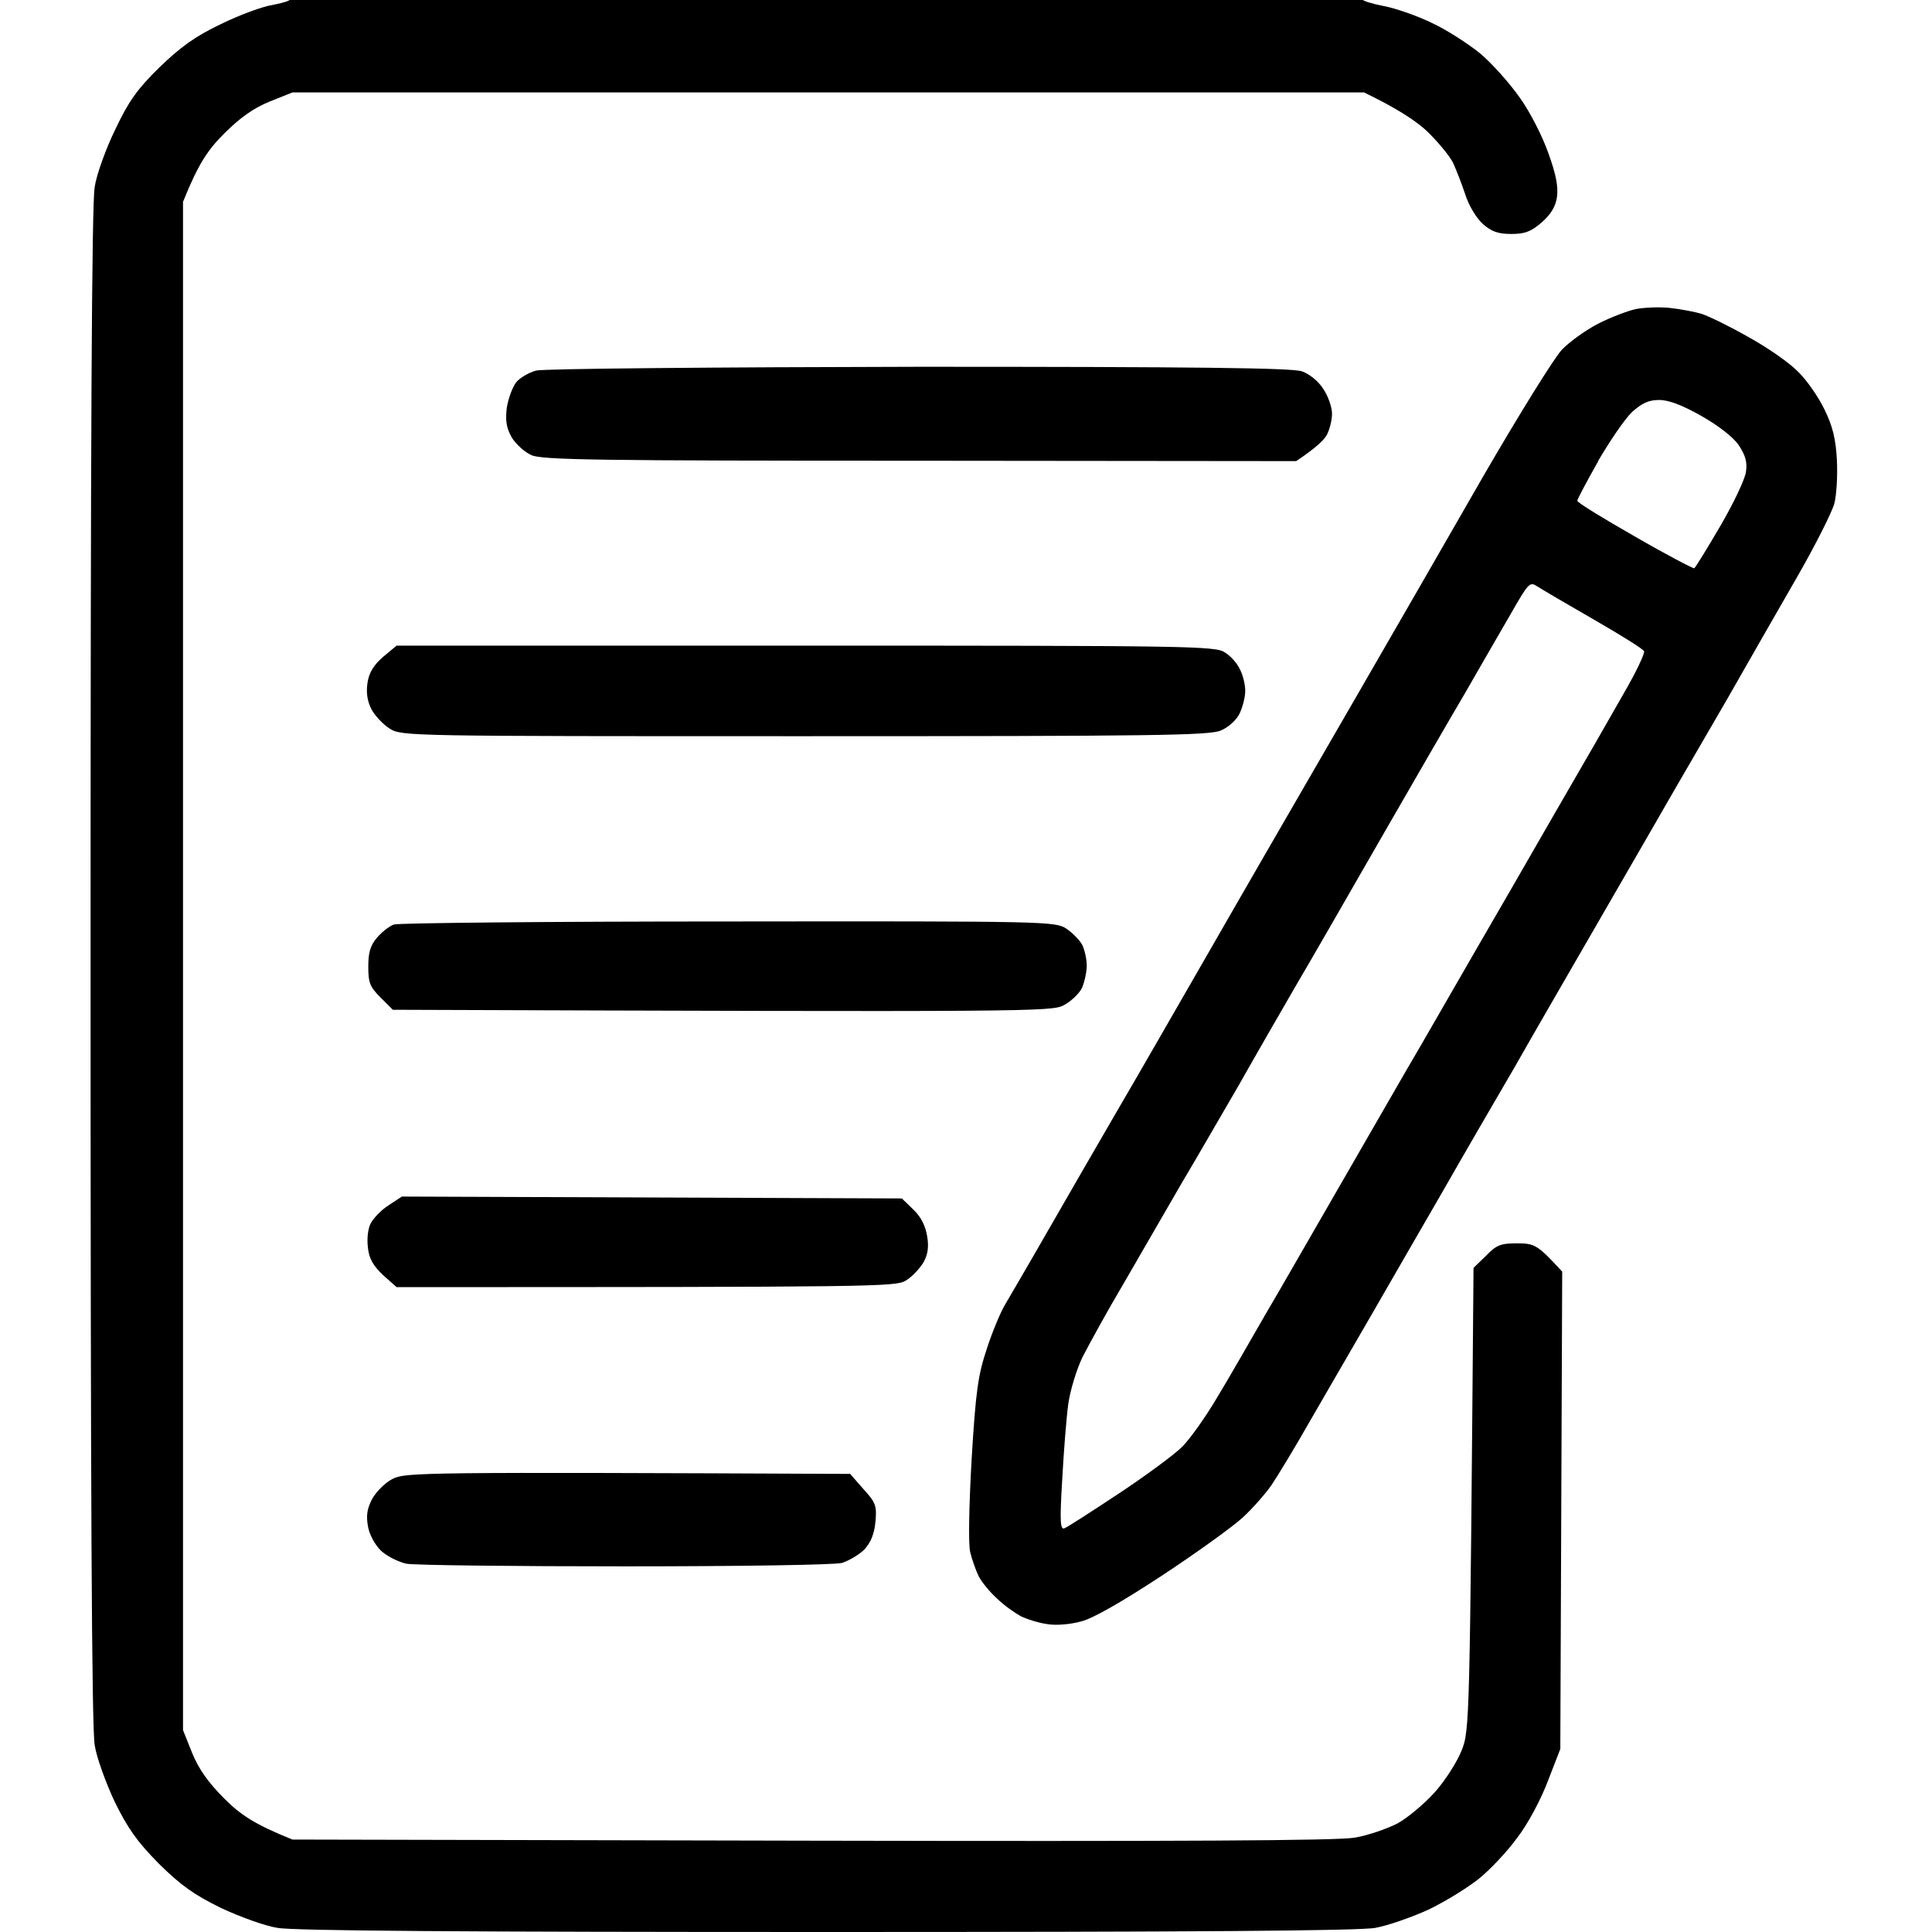
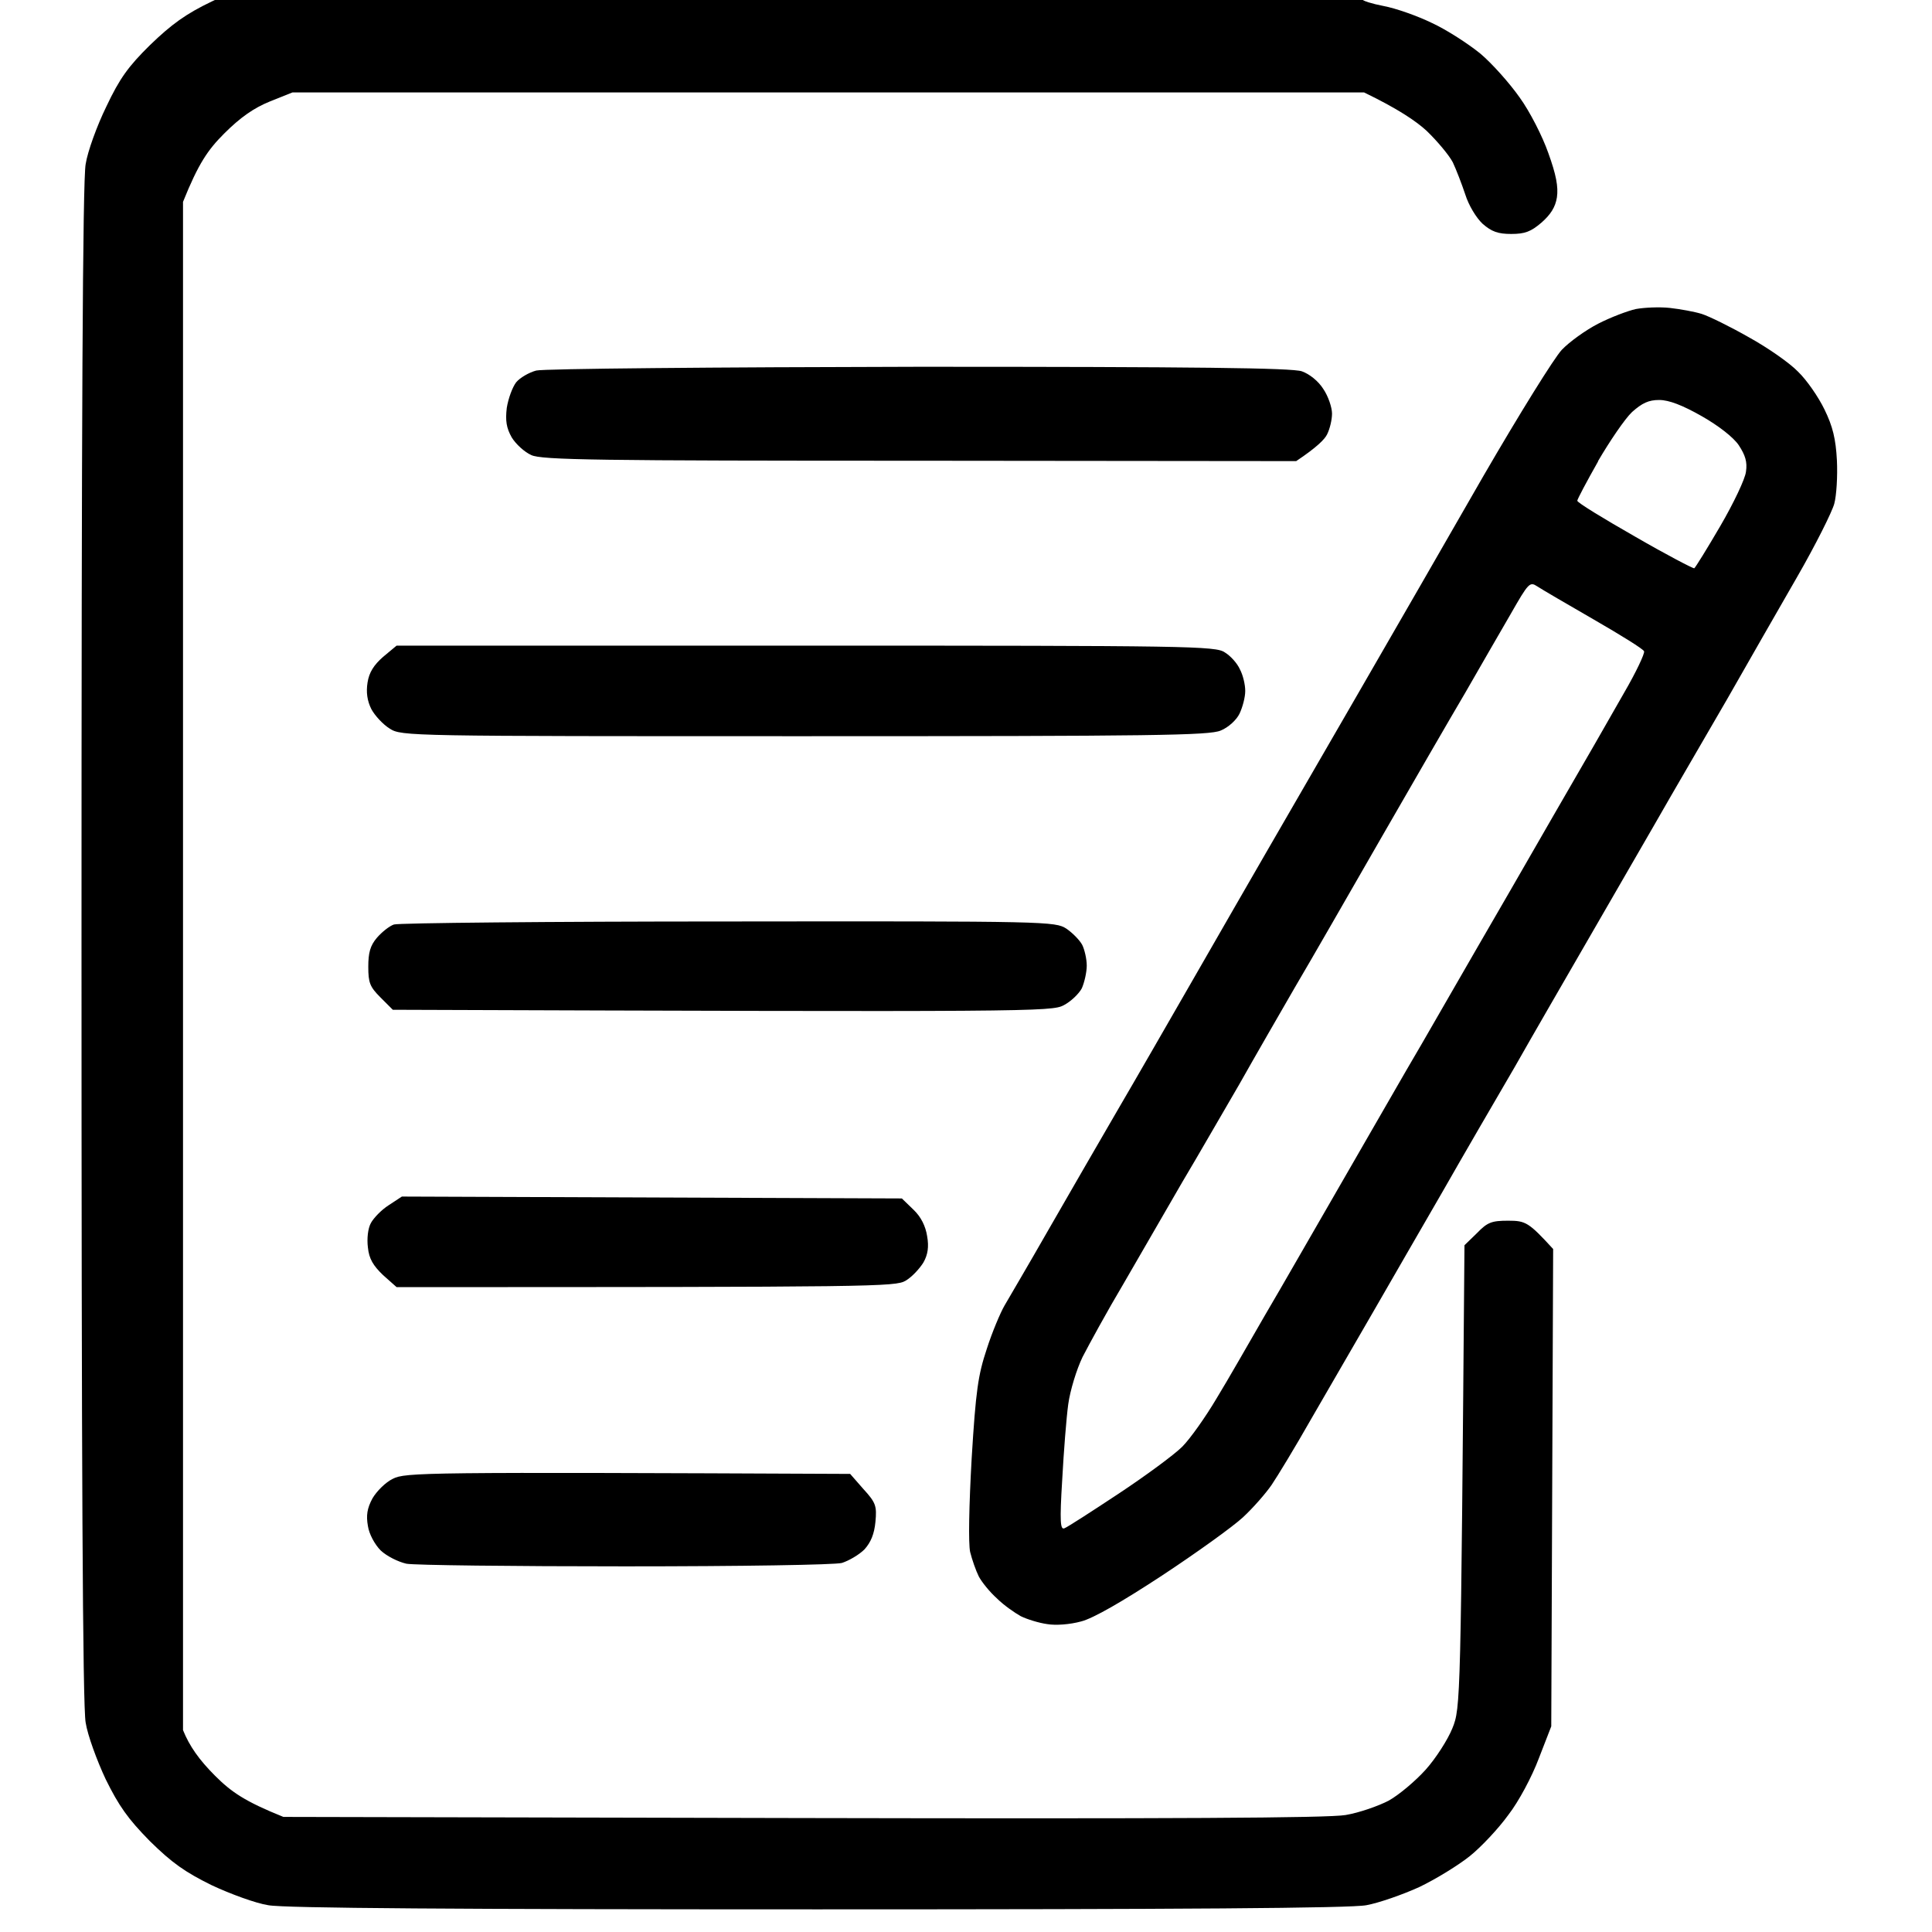
<svg xmlns="http://www.w3.org/2000/svg" version="1.2" viewBox="0 0 512 512" width="512" height="512">
  <title>writing-svg</title>
  <style> .s0 { opacity: 1;fill: #000000 } </style>
-   <path id="Path 0" fill-rule="evenodd" class="s0" d="m219-1c78.1 0 142 0.3 142 0.8 0 0.4 2.6 1.2 5.7 1.8 3.2 0.6 8.9 2.6 12.8 4.5 3.9 1.8 9.6 5.5 12.8 8.1 3.1 2.6 7.8 7.9 10.4 11.6 2.7 3.7 6.1 10.4 7.6 14.7 2.1 5.8 2.7 9 2.3 11.8-0.4 2.6-1.7 4.6-4.1 6.7-2.8 2.4-4.4 3-8 3-3.5 0-5.2-0.6-7.6-2.7-1.7-1.6-3.7-4.9-4.6-7.8-0.9-2.7-2.4-6.6-3.3-8.5-1-1.9-4.1-5.6-6.9-8.3-2.8-2.6-7.7-5.9-16.6-10.2h-284l-6 2.4c-4.2 1.7-7.8 4.2-12.1 8.5-4.3 4.3-6.8 7.9-10.9 18.1v405l2.4 6c1.7 4.2 4.2 7.8 8.5 12.1 4.3 4.3 7.9 6.8 18.1 10.9l137.5 0.3c97.6 0.2 139.4 0 144-0.8 3.6-0.6 8.7-2.4 11.4-3.8 2.7-1.5 7.1-5.2 9.8-8.2 2.7-3 5.9-8 7.1-11 2.2-5.4 2.2-6.8 3.2-128l3.3-3.2c2.8-2.9 3.9-3.3 8.3-3.3 4.6 0 5.4 0.4 11.9 7.5l-0.5 126.5-3.3 8.5c-1.8 4.8-5.3 11.4-8.1 15-2.6 3.6-7.2 8.5-10.2 10.9-3 2.4-9 6.1-13.4 8.2-4.4 2-10.7 4.2-14 4.8-4.1 0.8-49.1 1.1-145.5 1.1-94.6 0-141.4-0.3-145.5-1.1-3.3-0.5-10.1-3-15-5.3-7.1-3.5-10.5-5.9-16.4-11.7-5.8-5.9-8.2-9.3-11.7-16.4-2.3-4.9-4.8-11.7-5.3-15-0.8-4.1-1.1-68.6-1.1-206.5 0-137.9 0.3-202.4 1.1-206.5 0.5-3.3 3-10.2 5.5-15.3 3.5-7.4 5.8-10.6 11.6-16.3 5.6-5.4 9.4-8.2 16.3-11.5 4.9-2.4 11.1-4.7 13.8-5.1 2.6-0.5 4.7-1.1 4.7-1.6 0-0.4 63.9-0.7 142-0.7zm223.5 82.6c2.7 0.3 6.6 1 8.5 1.6 1.9 0.6 7.6 3.4 12.5 6.2 4.9 2.7 10.8 6.8 13 9.1 2.3 2.2 5.4 6.7 7 10 2.2 4.5 3 7.8 3.3 13.5 0.2 4.1-0.1 9.3-0.7 11.5-0.6 2.2-5 11-9.9 19.5-4.9 8.5-13.2 23-18.5 32.3-5.3 9.2-14.1 24.2-19.4 33.5-5.3 9.2-13.7 23.7-18.6 32.2-4.9 8.5-13.2 22.8-18.3 31.8-5.2 8.9-13.8 23.7-19.1 33-5.3 9.2-13.6 23.5-18.3 31.7-4.8 8.3-12.2 21.1-16.5 28.5-4.2 7.4-9 15.3-10.5 17.5-1.5 2.2-4.9 6.1-7.6 8.6-2.7 2.5-12.3 9.4-21.4 15.4-10.5 6.9-18.3 11.4-21.5 12.2-2.9 0.8-6.7 1.1-9 0.7-2.2-0.3-5.4-1.3-7-2.1-1.6-0.9-4.5-2.9-6.3-4.7-1.9-1.7-4-4.3-4.8-5.8-0.8-1.6-1.8-4.5-2.3-6.5-0.5-2.3-0.3-12.3 0.4-24.8 1.1-18 1.7-22.1 4-29 1.4-4.4 3.6-9.6 4.7-11.5 1.1-1.9 6.4-10.9 11.6-20 5.2-9.1 13.4-23.2 18.2-31.5 4.8-8.2 14-24.2 20.5-35.5 6.5-11.3 15-26.1 19-33 4-6.9 14.8-25.6 24-41.5 9.2-15.9 24.4-42.3 33.7-58.5 9.4-16.2 18.7-31.2 20.7-33.3 2-2.1 6.3-5.2 9.6-6.9 3.3-1.7 7.8-3.4 10-3.9 2.2-0.4 6.2-0.6 9-0.3zm-19 40.7c-3 5.3-5.5 10-5.5 10.4 0 0.5 6.9 4.7 15.3 9.5 8.3 4.8 15.4 8.5 15.7 8.4 0.3-0.2 3.4-5.2 6.9-11.2 3.5-6 6.6-12.5 6.8-14.4 0.4-2.6-0.2-4.4-1.9-7-1.4-2.1-5.4-5.2-9.8-7.7-5.1-2.9-8.7-4.3-11.3-4.3-2.8 0-4.5 0.8-7.2 3.2-1.9 1.8-5.9 7.7-9 13zm-35.2 61.3c-3.9 6.6-13.9 23.9-22.3 38.5-8.4 14.6-18.6 32.4-22.8 39.5-4.1 7.1-10.8 18.7-14.8 25.8-4.1 7-10.8 18.7-15.1 25.9-4.2 7.3-11.2 19.4-15.5 26.8-4.4 7.4-9.2 16.2-10.9 19.5-1.6 3.3-3.3 8.9-3.8 12.5-0.5 3.6-1.2 12.6-1.6 20-0.7 11.3-0.5 13.4 0.6 12.9 0.8-0.3 7.3-4.5 14.4-9.2 7.1-4.7 14.7-10.3 16.8-12.4 2.1-2.1 6.2-7.9 9.1-12.8 3-4.9 8.7-14.9 12.8-22 4.2-7.1 13.5-23.4 20.8-36 7.3-12.6 16.6-28.9 20.8-36 4.1-7.1 10.7-18.6 14.7-25.5 4-6.9 13.1-22.6 20.2-35 7.2-12.4 15.6-27 18.7-32.5 3.2-5.5 5.5-10.4 5.3-11-0.2-0.6-6.2-4.3-13.3-8.4-7.1-4.1-13.8-8-15-8.8-2-1.3-2.3-1-7.1 7.4-2.8 4.8-8.2 14.2-12 20.8zm-144.8-86.4c73.4 0 98.9 0.3 101.5 1.2 2 0.7 4.4 2.6 5.7 4.7 1.3 1.9 2.3 4.9 2.3 6.5 0 1.7-0.6 4.1-1.3 5.5-0.6 1.3-2.8 3.5-8.2 7.1l-99.7-0.1c-85.3 0-100.3-0.2-103-1.5-1.8-0.8-4.1-2.9-5.2-4.7-1.4-2.5-1.7-4.4-1.3-7.8 0.4-2.5 1.5-5.5 2.5-6.8 1-1.2 3.4-2.6 5.3-3.1 1.9-0.5 47.5-0.9 101.4-1zm-138.4 73.9h108.4c101.7 0 108.7 0.1 111.1 1.8 1.5 0.9 3.3 2.9 4 4.5 0.8 1.5 1.4 4 1.4 5.7 0 1.7-0.7 4.3-1.5 6-0.8 1.7-3 3.7-5 4.5-3 1.3-17.6 1.5-110.2 1.5-105 0-106.9 0-110-2-1.8-1.1-4-3.5-4.9-5.2-1.1-2.2-1.4-4.5-1-7 0.4-2.7 1.7-4.7 4.1-6.8zm88 73.1c84.8-0.1 86.5 0 89.5 1.9 1.6 1.1 3.5 3 4.2 4.3 0.6 1.2 1.2 3.7 1.2 5.5 0 1.7-0.6 4.4-1.3 6-0.8 1.5-2.9 3.5-4.8 4.5-3.2 1.7-8.2 1.8-177.8 1.2l-3.3-3.3c-2.8-2.8-3.2-3.9-3.2-8.1 0-3.7 0.5-5.6 2.3-7.7 1.3-1.5 3.3-3.1 4.5-3.5 1.2-0.4 41.1-0.8 88.7-0.8zm-86.6 72.9l132.5 0.5 3.1 3c2 1.9 3.2 4.4 3.6 7 0.5 2.8 0.2 4.9-1 7-1 1.6-3 3.8-4.7 4.8-2.7 1.6-7.9 1.7-134.9 1.7l-3.6-3.2c-2.6-2.5-3.7-4.3-4-7.3-0.3-2.3 0-5.1 0.8-6.5 0.7-1.3 2.8-3.5 4.7-4.7zm118.8 73.5l3.5 4c3.3 3.6 3.6 4.5 3.2 8.7-0.3 3.2-1.2 5.4-2.9 7.3-1.4 1.4-4.1 3-6 3.6-2 0.5-26.4 0.9-57.5 0.9-29.7 0-55.8-0.3-57.9-0.7-2.2-0.5-5.2-2-6.8-3.5-1.6-1.6-3.1-4.4-3.4-6.5-0.5-2.8-0.2-4.7 1.2-7.3 1.1-1.9 3.5-4.3 5.4-5.2 3.3-1.7 7.9-1.8 121.2-1.3z" />
+   <path id="Path 0" fill-rule="evenodd" class="s0" d="m219-1c78.1 0 142 0.3 142 0.8 0 0.4 2.6 1.2 5.7 1.8 3.2 0.6 8.9 2.6 12.8 4.5 3.9 1.8 9.6 5.5 12.8 8.1 3.1 2.6 7.8 7.9 10.4 11.6 2.7 3.7 6.1 10.4 7.6 14.7 2.1 5.8 2.7 9 2.3 11.8-0.4 2.6-1.7 4.6-4.1 6.7-2.8 2.4-4.4 3-8 3-3.5 0-5.2-0.6-7.6-2.7-1.7-1.6-3.7-4.9-4.6-7.8-0.9-2.7-2.4-6.6-3.3-8.5-1-1.9-4.1-5.6-6.9-8.3-2.8-2.6-7.7-5.9-16.6-10.2h-284l-6 2.4c-4.2 1.7-7.8 4.2-12.1 8.5-4.3 4.3-6.8 7.9-10.9 18.1v405c1.7 4.2 4.2 7.8 8.5 12.1 4.3 4.3 7.9 6.8 18.1 10.9l137.5 0.3c97.6 0.2 139.4 0 144-0.8 3.6-0.6 8.7-2.4 11.4-3.8 2.7-1.5 7.1-5.2 9.8-8.2 2.7-3 5.9-8 7.1-11 2.2-5.4 2.2-6.8 3.2-128l3.3-3.2c2.8-2.9 3.9-3.3 8.3-3.3 4.6 0 5.4 0.4 11.9 7.5l-0.5 126.5-3.3 8.5c-1.8 4.8-5.3 11.4-8.1 15-2.6 3.6-7.2 8.5-10.2 10.9-3 2.4-9 6.1-13.4 8.2-4.4 2-10.7 4.2-14 4.8-4.1 0.8-49.1 1.1-145.5 1.1-94.6 0-141.4-0.3-145.5-1.1-3.3-0.5-10.1-3-15-5.3-7.1-3.5-10.5-5.9-16.4-11.7-5.8-5.9-8.2-9.3-11.7-16.4-2.3-4.9-4.8-11.7-5.3-15-0.8-4.1-1.1-68.6-1.1-206.5 0-137.9 0.3-202.4 1.1-206.5 0.5-3.3 3-10.2 5.5-15.3 3.5-7.4 5.8-10.6 11.6-16.3 5.6-5.4 9.4-8.2 16.3-11.5 4.9-2.4 11.1-4.7 13.8-5.1 2.6-0.5 4.7-1.1 4.7-1.6 0-0.4 63.9-0.7 142-0.7zm223.5 82.6c2.7 0.3 6.6 1 8.5 1.6 1.9 0.6 7.6 3.4 12.5 6.2 4.9 2.7 10.8 6.8 13 9.1 2.3 2.2 5.4 6.7 7 10 2.2 4.5 3 7.8 3.3 13.5 0.2 4.1-0.1 9.3-0.7 11.5-0.6 2.2-5 11-9.9 19.5-4.9 8.5-13.2 23-18.5 32.3-5.3 9.2-14.1 24.2-19.4 33.5-5.3 9.2-13.7 23.7-18.6 32.2-4.9 8.5-13.2 22.8-18.3 31.8-5.2 8.9-13.8 23.7-19.1 33-5.3 9.2-13.6 23.5-18.3 31.7-4.8 8.3-12.2 21.1-16.5 28.5-4.2 7.4-9 15.3-10.5 17.5-1.5 2.2-4.9 6.1-7.6 8.6-2.7 2.5-12.3 9.4-21.4 15.4-10.5 6.9-18.3 11.4-21.5 12.2-2.9 0.8-6.7 1.1-9 0.7-2.2-0.3-5.4-1.3-7-2.1-1.6-0.9-4.5-2.9-6.3-4.7-1.9-1.7-4-4.3-4.8-5.8-0.8-1.6-1.8-4.5-2.3-6.5-0.5-2.3-0.3-12.3 0.4-24.8 1.1-18 1.7-22.1 4-29 1.4-4.4 3.6-9.6 4.7-11.5 1.1-1.9 6.4-10.9 11.6-20 5.2-9.1 13.4-23.2 18.2-31.5 4.8-8.2 14-24.2 20.5-35.5 6.5-11.3 15-26.1 19-33 4-6.9 14.8-25.6 24-41.5 9.2-15.9 24.4-42.3 33.7-58.5 9.4-16.2 18.7-31.2 20.7-33.3 2-2.1 6.3-5.2 9.6-6.9 3.3-1.7 7.8-3.4 10-3.9 2.2-0.4 6.2-0.6 9-0.3zm-19 40.7c-3 5.3-5.5 10-5.5 10.4 0 0.5 6.9 4.7 15.3 9.5 8.3 4.8 15.4 8.5 15.7 8.4 0.3-0.2 3.4-5.2 6.9-11.2 3.5-6 6.6-12.5 6.8-14.4 0.4-2.6-0.2-4.4-1.9-7-1.4-2.1-5.4-5.2-9.8-7.7-5.1-2.9-8.7-4.3-11.3-4.3-2.8 0-4.5 0.8-7.2 3.2-1.9 1.8-5.9 7.7-9 13zm-35.2 61.3c-3.9 6.6-13.9 23.9-22.3 38.5-8.4 14.6-18.6 32.4-22.8 39.5-4.1 7.1-10.8 18.7-14.8 25.8-4.1 7-10.8 18.7-15.1 25.9-4.2 7.3-11.2 19.4-15.5 26.8-4.4 7.4-9.2 16.2-10.9 19.5-1.6 3.3-3.3 8.9-3.8 12.5-0.5 3.6-1.2 12.6-1.6 20-0.7 11.3-0.5 13.4 0.6 12.9 0.8-0.3 7.3-4.5 14.4-9.2 7.1-4.7 14.7-10.3 16.8-12.4 2.1-2.1 6.2-7.9 9.1-12.8 3-4.9 8.7-14.9 12.8-22 4.2-7.1 13.5-23.4 20.8-36 7.3-12.6 16.6-28.9 20.8-36 4.1-7.1 10.7-18.6 14.7-25.5 4-6.9 13.1-22.6 20.2-35 7.2-12.4 15.6-27 18.7-32.5 3.2-5.5 5.5-10.4 5.3-11-0.2-0.6-6.2-4.3-13.3-8.4-7.1-4.1-13.8-8-15-8.8-2-1.3-2.3-1-7.1 7.4-2.8 4.8-8.2 14.2-12 20.8zm-144.8-86.4c73.4 0 98.9 0.3 101.5 1.2 2 0.7 4.4 2.6 5.7 4.7 1.3 1.9 2.3 4.9 2.3 6.5 0 1.7-0.6 4.1-1.3 5.5-0.6 1.3-2.8 3.5-8.2 7.1l-99.7-0.1c-85.3 0-100.3-0.2-103-1.5-1.8-0.8-4.1-2.9-5.2-4.7-1.4-2.5-1.7-4.4-1.3-7.8 0.4-2.5 1.5-5.5 2.5-6.8 1-1.2 3.4-2.6 5.3-3.1 1.9-0.5 47.5-0.9 101.4-1zm-138.4 73.9h108.4c101.7 0 108.7 0.1 111.1 1.8 1.5 0.9 3.3 2.9 4 4.5 0.8 1.5 1.4 4 1.4 5.7 0 1.7-0.7 4.3-1.5 6-0.8 1.7-3 3.7-5 4.5-3 1.3-17.6 1.5-110.2 1.5-105 0-106.9 0-110-2-1.8-1.1-4-3.5-4.9-5.2-1.1-2.2-1.4-4.5-1-7 0.4-2.7 1.7-4.7 4.1-6.8zm88 73.1c84.8-0.1 86.5 0 89.5 1.9 1.6 1.1 3.5 3 4.2 4.3 0.6 1.2 1.2 3.7 1.2 5.5 0 1.7-0.6 4.4-1.3 6-0.8 1.5-2.9 3.5-4.8 4.5-3.2 1.7-8.2 1.8-177.8 1.2l-3.3-3.3c-2.8-2.8-3.2-3.9-3.2-8.1 0-3.7 0.5-5.6 2.3-7.7 1.3-1.5 3.3-3.1 4.5-3.5 1.2-0.4 41.1-0.8 88.7-0.8zm-86.6 72.9l132.5 0.5 3.1 3c2 1.9 3.2 4.4 3.6 7 0.5 2.8 0.2 4.9-1 7-1 1.6-3 3.8-4.7 4.8-2.7 1.6-7.9 1.7-134.9 1.7l-3.6-3.2c-2.6-2.5-3.7-4.3-4-7.3-0.3-2.3 0-5.1 0.8-6.5 0.7-1.3 2.8-3.5 4.7-4.7zm118.8 73.5l3.5 4c3.3 3.6 3.6 4.5 3.2 8.7-0.3 3.2-1.2 5.4-2.9 7.3-1.4 1.4-4.1 3-6 3.6-2 0.5-26.4 0.9-57.5 0.9-29.7 0-55.8-0.3-57.9-0.7-2.2-0.5-5.2-2-6.8-3.5-1.6-1.6-3.1-4.4-3.4-6.5-0.5-2.8-0.2-4.7 1.2-7.3 1.1-1.9 3.5-4.3 5.4-5.2 3.3-1.7 7.9-1.8 121.2-1.3z" />
</svg>